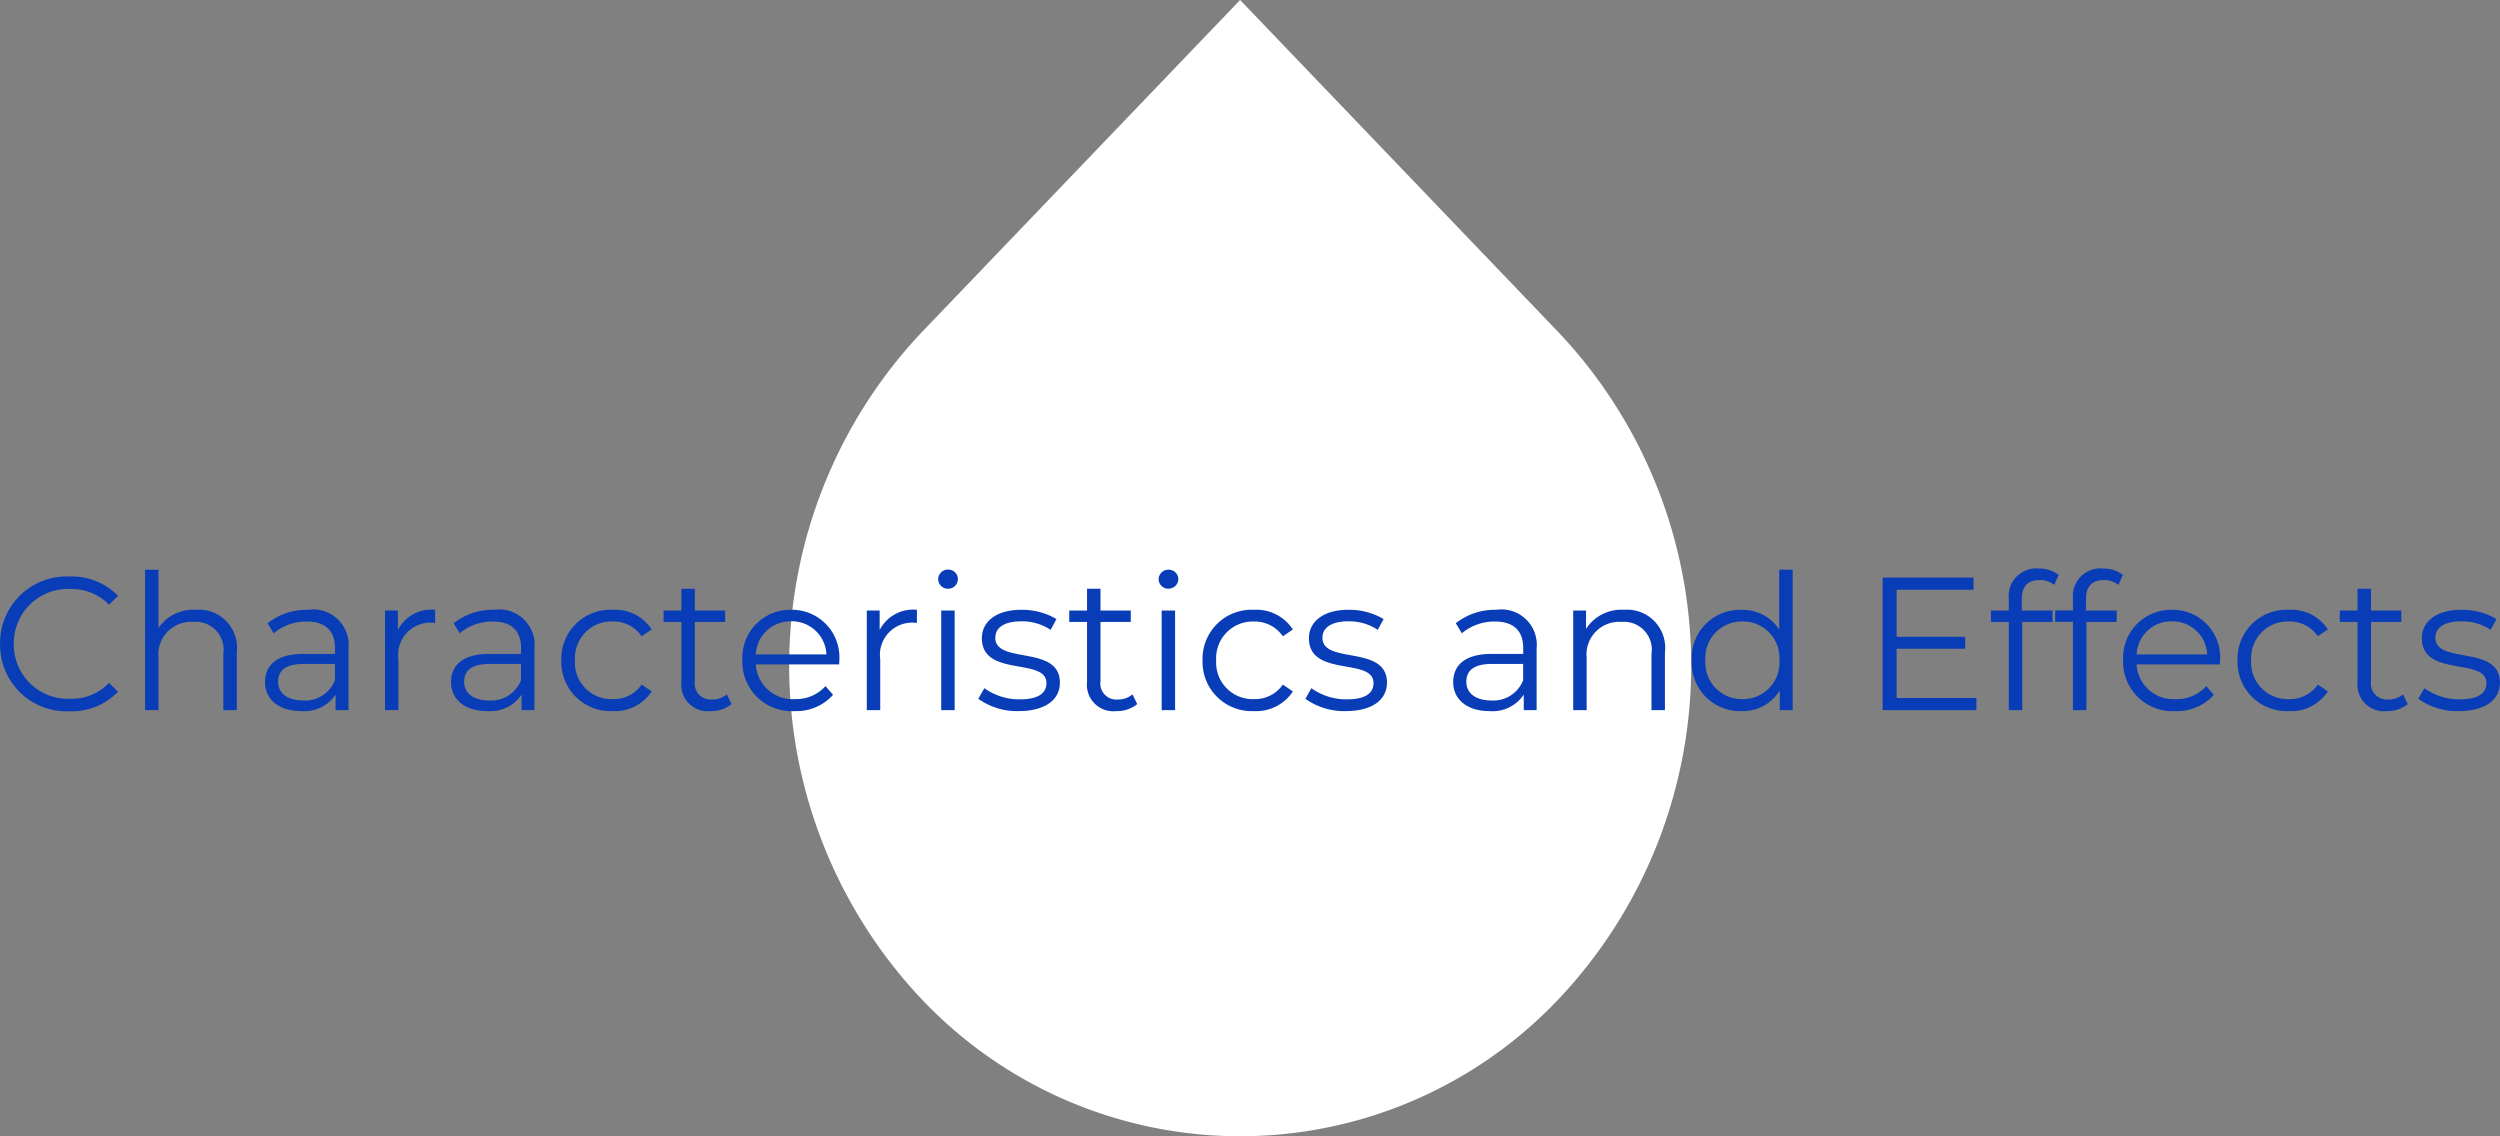
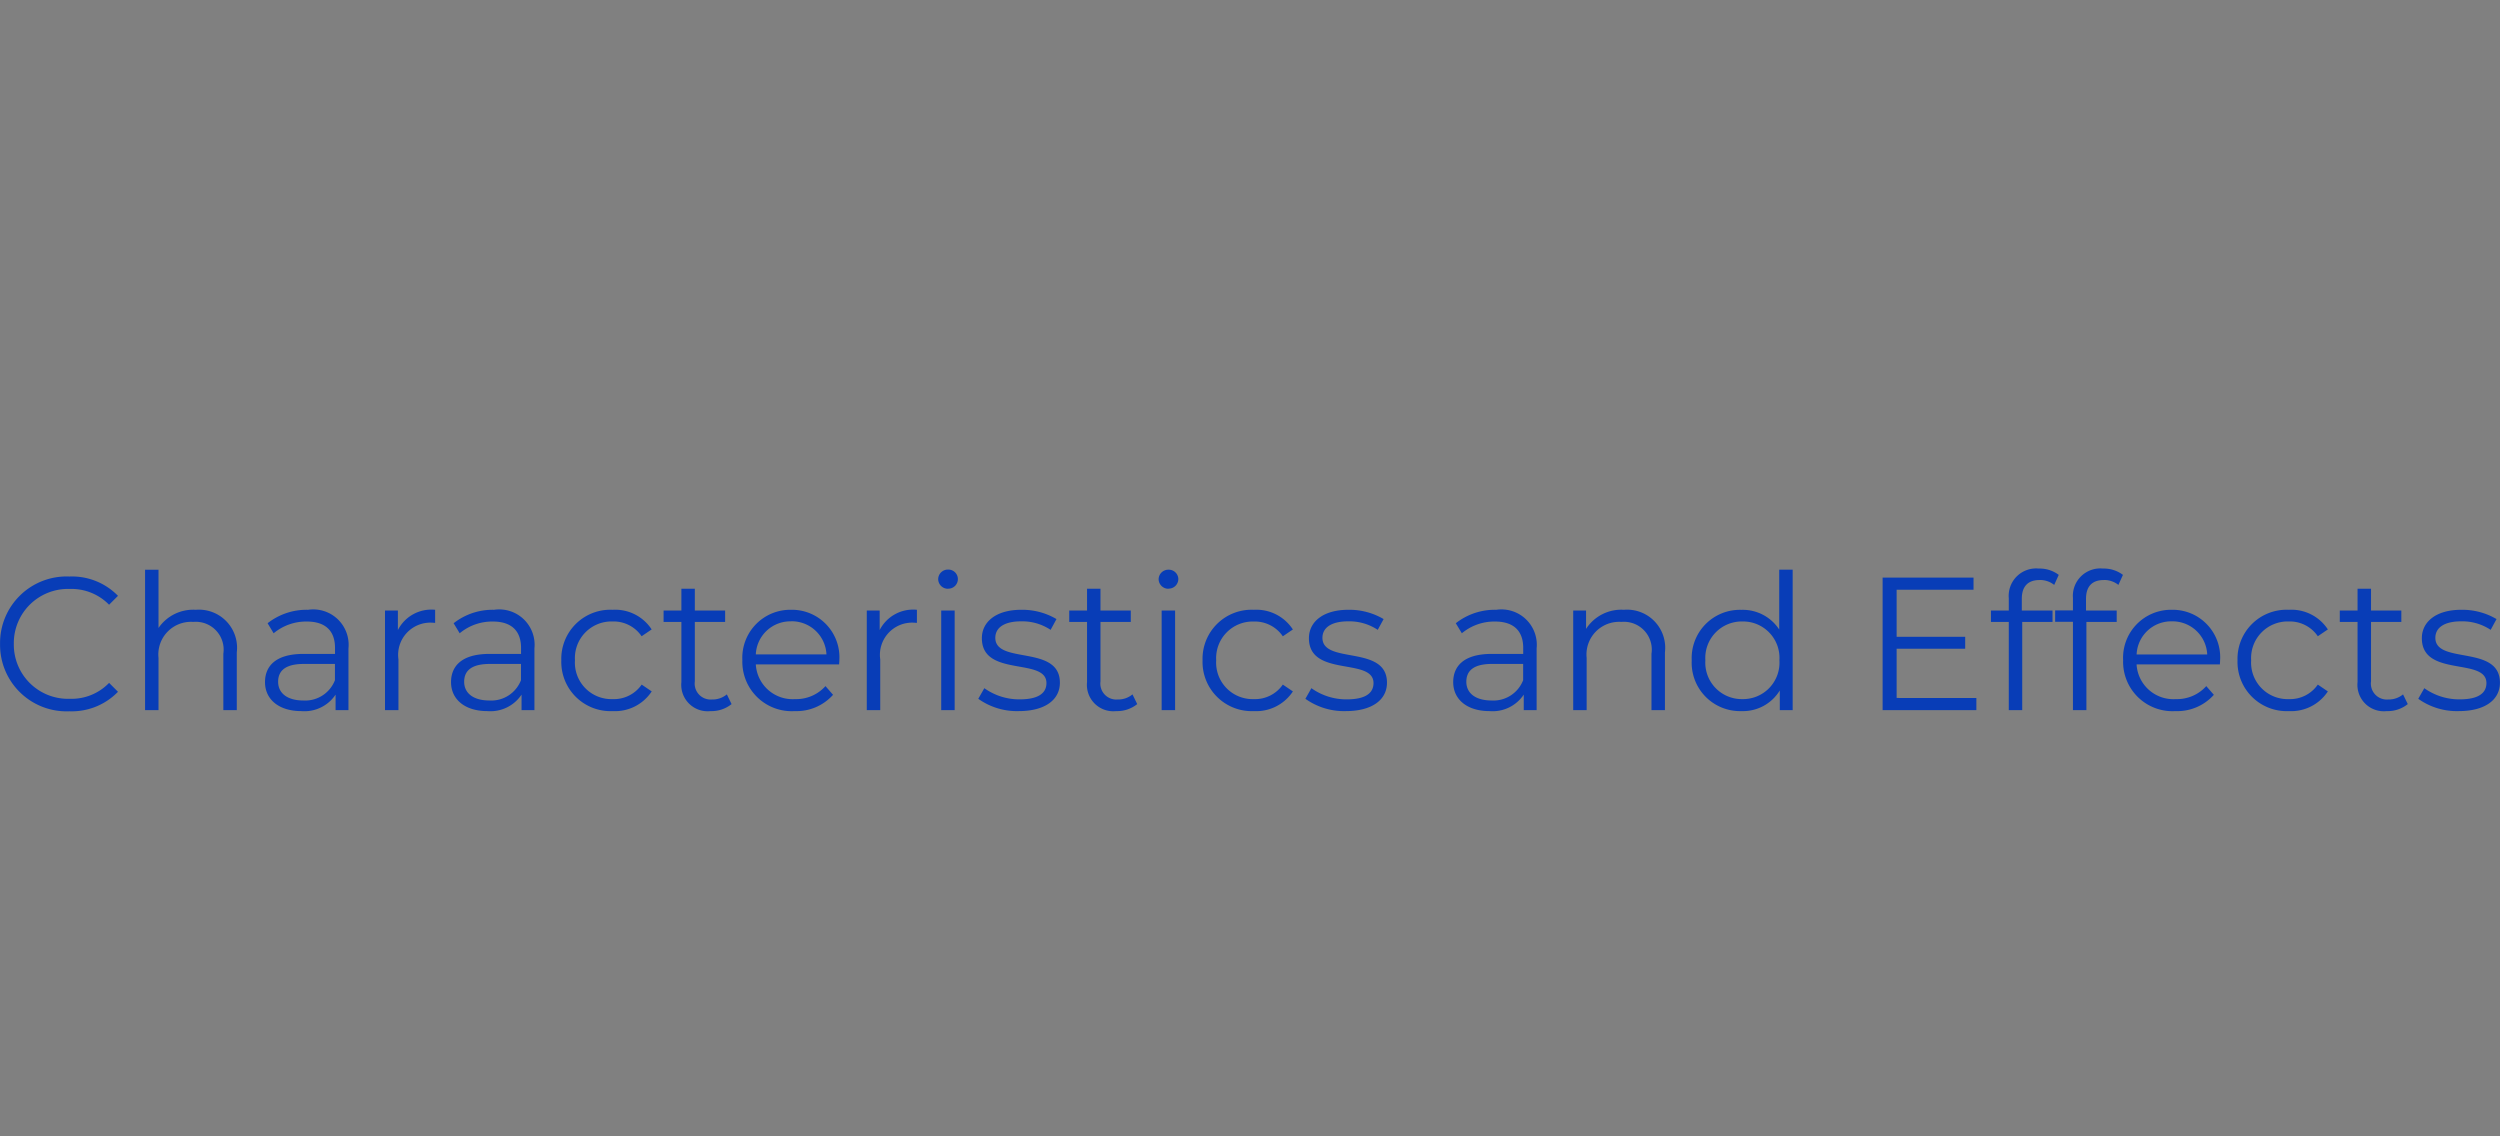
<svg xmlns="http://www.w3.org/2000/svg" width="158.412" height="72">
  <rect width="100%" height="100%" fill="#808080" stroke="none" />
  <g data-name="グループ 41135">
-     <path data-name="Icon ionic-md-water" d="M98.798 21.102L78.579 0 58.361 21.1a30.785 30.785 0 000 42.171 27.783 27.783 0 0040.435 0 30.752 30.752 0 00.002-42.169z" fill="#fff" />
    <path data-name="パス 62177" d="M4.392 45.071a4.085 4.085 0 003.084-1.236l-.564-.564a3.3 3.3 0 01-2.484 1.008 3.433 3.433 0 01-3.552-3.48 3.433 3.433 0 013.552-3.48 3.329 3.329 0 012.484 1l.564-.564a4.067 4.067 0 00-3.072-1.224 4.217 4.217 0 00-4.4 4.272 4.214 4.214 0 004.388 4.268zm8.016-6.432a2.667 2.667 0 00-2.364 1.152v-3.692h-.852v8.9h.852v-3.312a2.069 2.069 0 012.208-2.28 1.762 1.762 0 011.9 2.016v3.576h.852v-3.66a2.416 2.416 0 00-2.596-2.7zm7.116 0a4.008 4.008 0 00-2.568.852l.384.636a3.215 3.215 0 012.1-.744c1.176 0 1.788.588 1.788 1.668v.384h-2c-1.812 0-2.436.816-2.436 1.788 0 1.092.876 1.836 2.3 1.836a2.37 2.37 0 002.172-1.044v.984h.816v-3.912a2.242 2.242 0 00-2.556-2.448zm-.3 5.748c-1.008 0-1.6-.456-1.6-1.188 0-.648.4-1.128 1.62-1.128h1.98v1.028a2.019 2.019 0 01-2 1.288zm5.988-4.464v-1.236h-.816v6.312h.852v-3.216a2.042 2.042 0 012.124-2.328c.06 0 .132.012.2.012v-.828a2.38 2.38 0 00-2.36 1.284zm6.1-1.284a4.008 4.008 0 00-2.568.852l.384.636a3.215 3.215 0 012.1-.744c1.176 0 1.788.588 1.788 1.668v.384h-2c-1.812 0-2.436.816-2.436 1.788 0 1.092.876 1.836 2.3 1.836a2.37 2.37 0 002.168-1.044v.984h.816v-3.912a2.242 2.242 0 00-2.556-2.448zm-.3 5.748c-1.008 0-1.6-.456-1.6-1.188 0-.648.4-1.128 1.62-1.128h1.98v1.028a2.019 2.019 0 01-2.004 1.288zm7.812.672a2.783 2.783 0 002.472-1.248l-.636-.432a2.135 2.135 0 01-1.84.92 2.313 2.313 0 01-2.388-2.46 2.319 2.319 0 012.388-2.46 2.146 2.146 0 011.836.936l.636-.432a2.757 2.757 0 00-2.472-1.244 3.107 3.107 0 00-3.252 3.2 3.117 3.117 0 003.252 3.22zm7.232-1.06a1.41 1.41 0 01-.936.324 1.011 1.011 0 01-1.092-1.152v-3.764h1.92v-.72h-1.92v-1.38h-.852v1.38h-1.128v.72h1.128v3.816a1.672 1.672 0 001.848 1.836 2.029 2.029 0 001.332-.444zm7.128-2.16a3.008 3.008 0 00-3.06-3.2 3.04 3.04 0 00-3.084 3.2 3.126 3.126 0 003.312 3.22 3.107 3.107 0 002.434-1.032l-.48-.552a2.488 2.488 0 01-1.93.824 2.336 2.336 0 01-2.484-2.2h5.28c0-.088.014-.184.014-.256zm-3.06-2.472a2.2 2.2 0 012.244 2.1h-4.476a2.192 2.192 0 012.232-2.096zm5.616.552v-1.232h-.816v6.312h.852v-3.216a2.042 2.042 0 012.124-2.328c.06 0 .132.012.2.012v-.828a2.38 2.38 0 00-2.36 1.284zm4.332-2.616a.612.612 0 00.624-.624.605.605 0 00-.624-.588.615.615 0 00-.624.6.617.617 0 00.624.616zm-.432 7.696h.852v-6.312h-.852zm4.92.06c1.644 0 2.6-.708 2.6-1.8 0-2.424-4.092-1.14-4.092-2.844 0-.6.5-1.044 1.644-1.044a3.235 3.235 0 011.86.54l.372-.684a4.277 4.277 0 00-2.228-.588c-1.608 0-2.5.768-2.5 1.8 0 2.5 4.092 1.2 4.092 2.844 0 .624-.492 1.032-1.692 1.032a3.813 3.813 0 01-2.244-.708l-.384.672a4.217 4.217 0 002.572.78zm7.2-1.06a1.41 1.41 0 01-.936.324 1.011 1.011 0 01-1.092-1.148v-3.768h1.92v-.72h-1.92v-1.38h-.852v1.38h-1.128v.72h1.128v3.816a1.672 1.672 0 001.848 1.836 2.029 2.029 0 001.332-.444zm2.28-6.7a.612.612 0 00.624-.624.605.605 0 00-.624-.576.615.615 0 00-.624.6.617.617 0 00.624.608zm-.432 7.7h.852v-6.312h-.852zm5.844.06a2.783 2.783 0 002.472-1.248l-.638-.432a2.135 2.135 0 01-1.834.92 2.313 2.313 0 01-2.388-2.46 2.319 2.319 0 012.388-2.456 2.146 2.146 0 011.834.936l.636-.432a2.757 2.757 0 00-2.47-1.248 3.107 3.107 0 00-3.252 3.2 3.117 3.117 0 003.252 3.22zm5.834 0c1.644 0 2.6-.708 2.6-1.8 0-2.424-4.09-1.14-4.09-2.844 0-.6.5-1.044 1.644-1.044a3.235 3.235 0 011.86.54l.372-.684a4.277 4.277 0 00-2.232-.588c-1.608 0-2.5.768-2.5 1.8 0 2.5 4.092 1.2 4.092 2.844 0 .624-.492 1.032-1.692 1.032a3.813 3.813 0 01-2.244-.708l-.38.672a4.217 4.217 0 002.57.78zm9.528-6.42a4.008 4.008 0 00-2.568.852l.384.636a3.215 3.215 0 012.1-.744c1.176 0 1.788.588 1.788 1.668v.384h-2c-1.812 0-2.436.816-2.436 1.788 0 1.092.876 1.836 2.3 1.836a2.37 2.37 0 002.17-1.044v.984h.816v-3.912a2.242 2.242 0 00-2.556-2.448zm-.3 5.748c-1.008 0-1.6-.456-1.6-1.188 0-.648.4-1.128 1.62-1.128h1.98v1.028a2.019 2.019 0 01-2.002 1.288zm8.386-5.748a2.653 2.653 0 00-2.4 1.212v-1.164h-.814v6.312h.852v-3.312a2.069 2.069 0 012.208-2.28 1.762 1.762 0 011.9 2.016v3.576h.852v-3.66a2.416 2.416 0 00-2.598-2.7zm9.84-2.54v3.792a2.757 2.757 0 00-2.4-1.248 3.054 3.054 0 00-3.144 3.2 3.063 3.063 0 003.144 3.216 2.734 2.734 0 002.436-1.308v1.248h.816v-8.9zm-2.328 8.2a2.311 2.311 0 01-2.352-2.46 2.311 2.311 0 012.352-2.46 2.308 2.308 0 012.34 2.46 2.308 2.308 0 01-2.34 2.46zm9.768-.072v-3.12h4.344v-.756h-4.344v-2.984h4.872v-.768h-5.76v8.4h5.94v-.768zm9.048-7.476a1.443 1.443 0 01.936.312l.288-.636a2 2 0 00-1.26-.4 1.738 1.738 0 00-1.906 1.88v.78h-1.13v.72h1.13v5.592h.852v-5.592h1.92v-.72h-1.946v-.744c0-.78.384-1.188 1.116-1.188zm4.068 0a1.443 1.443 0 01.936.312l.288-.636a2 2 0 00-1.26-.4 1.738 1.738 0 00-1.908 1.872v.78h-1.128v.72h1.128v5.6h.852v-5.592h1.92v-.72h-1.944v-.744c0-.78.384-1.188 1.116-1.188zm7.38 5.088a3.008 3.008 0 00-3.06-3.2 3.04 3.04 0 00-3.084 3.2 3.126 3.126 0 003.312 3.22 3.107 3.107 0 002.436-1.032l-.48-.552a2.488 2.488 0 01-1.932.824 2.336 2.336 0 01-2.484-2.2h5.28c0-.088.012-.184.012-.256zm-3.06-2.468a2.2 2.2 0 012.244 2.1h-4.474a2.192 2.192 0 012.23-2.1zm7.416 5.688a2.783 2.783 0 002.472-1.248l-.636-.432a2.135 2.135 0 01-1.836.92 2.313 2.313 0 01-2.388-2.46 2.319 2.319 0 012.388-2.46 2.146 2.146 0 011.836.936l.636-.432a2.757 2.757 0 00-2.472-1.244 3.107 3.107 0 00-3.252 3.2 3.117 3.117 0 003.252 3.22zm7.236-1.06a1.41 1.41 0 01-.936.324 1.011 1.011 0 01-1.092-1.152v-3.764h1.92v-.72h-1.92v-1.38h-.854v1.38h-1.126v.72h1.126v3.816a1.672 1.672 0 001.85 1.836 2.029 2.029 0 001.332-.444zm3.54 1.06c1.644 0 2.6-.708 2.6-1.8 0-2.424-4.092-1.14-4.092-2.844 0-.6.5-1.044 1.644-1.044a3.235 3.235 0 011.86.54l.372-.684a4.277 4.277 0 00-2.232-.588c-1.608 0-2.5.768-2.5 1.8 0 2.5 4.092 1.2 4.092 2.844 0 .624-.492 1.032-1.692 1.032a3.813 3.813 0 01-2.244-.708l-.384.672a4.217 4.217 0 002.576.78z" fill="#083db7" />
  </g>
</svg>